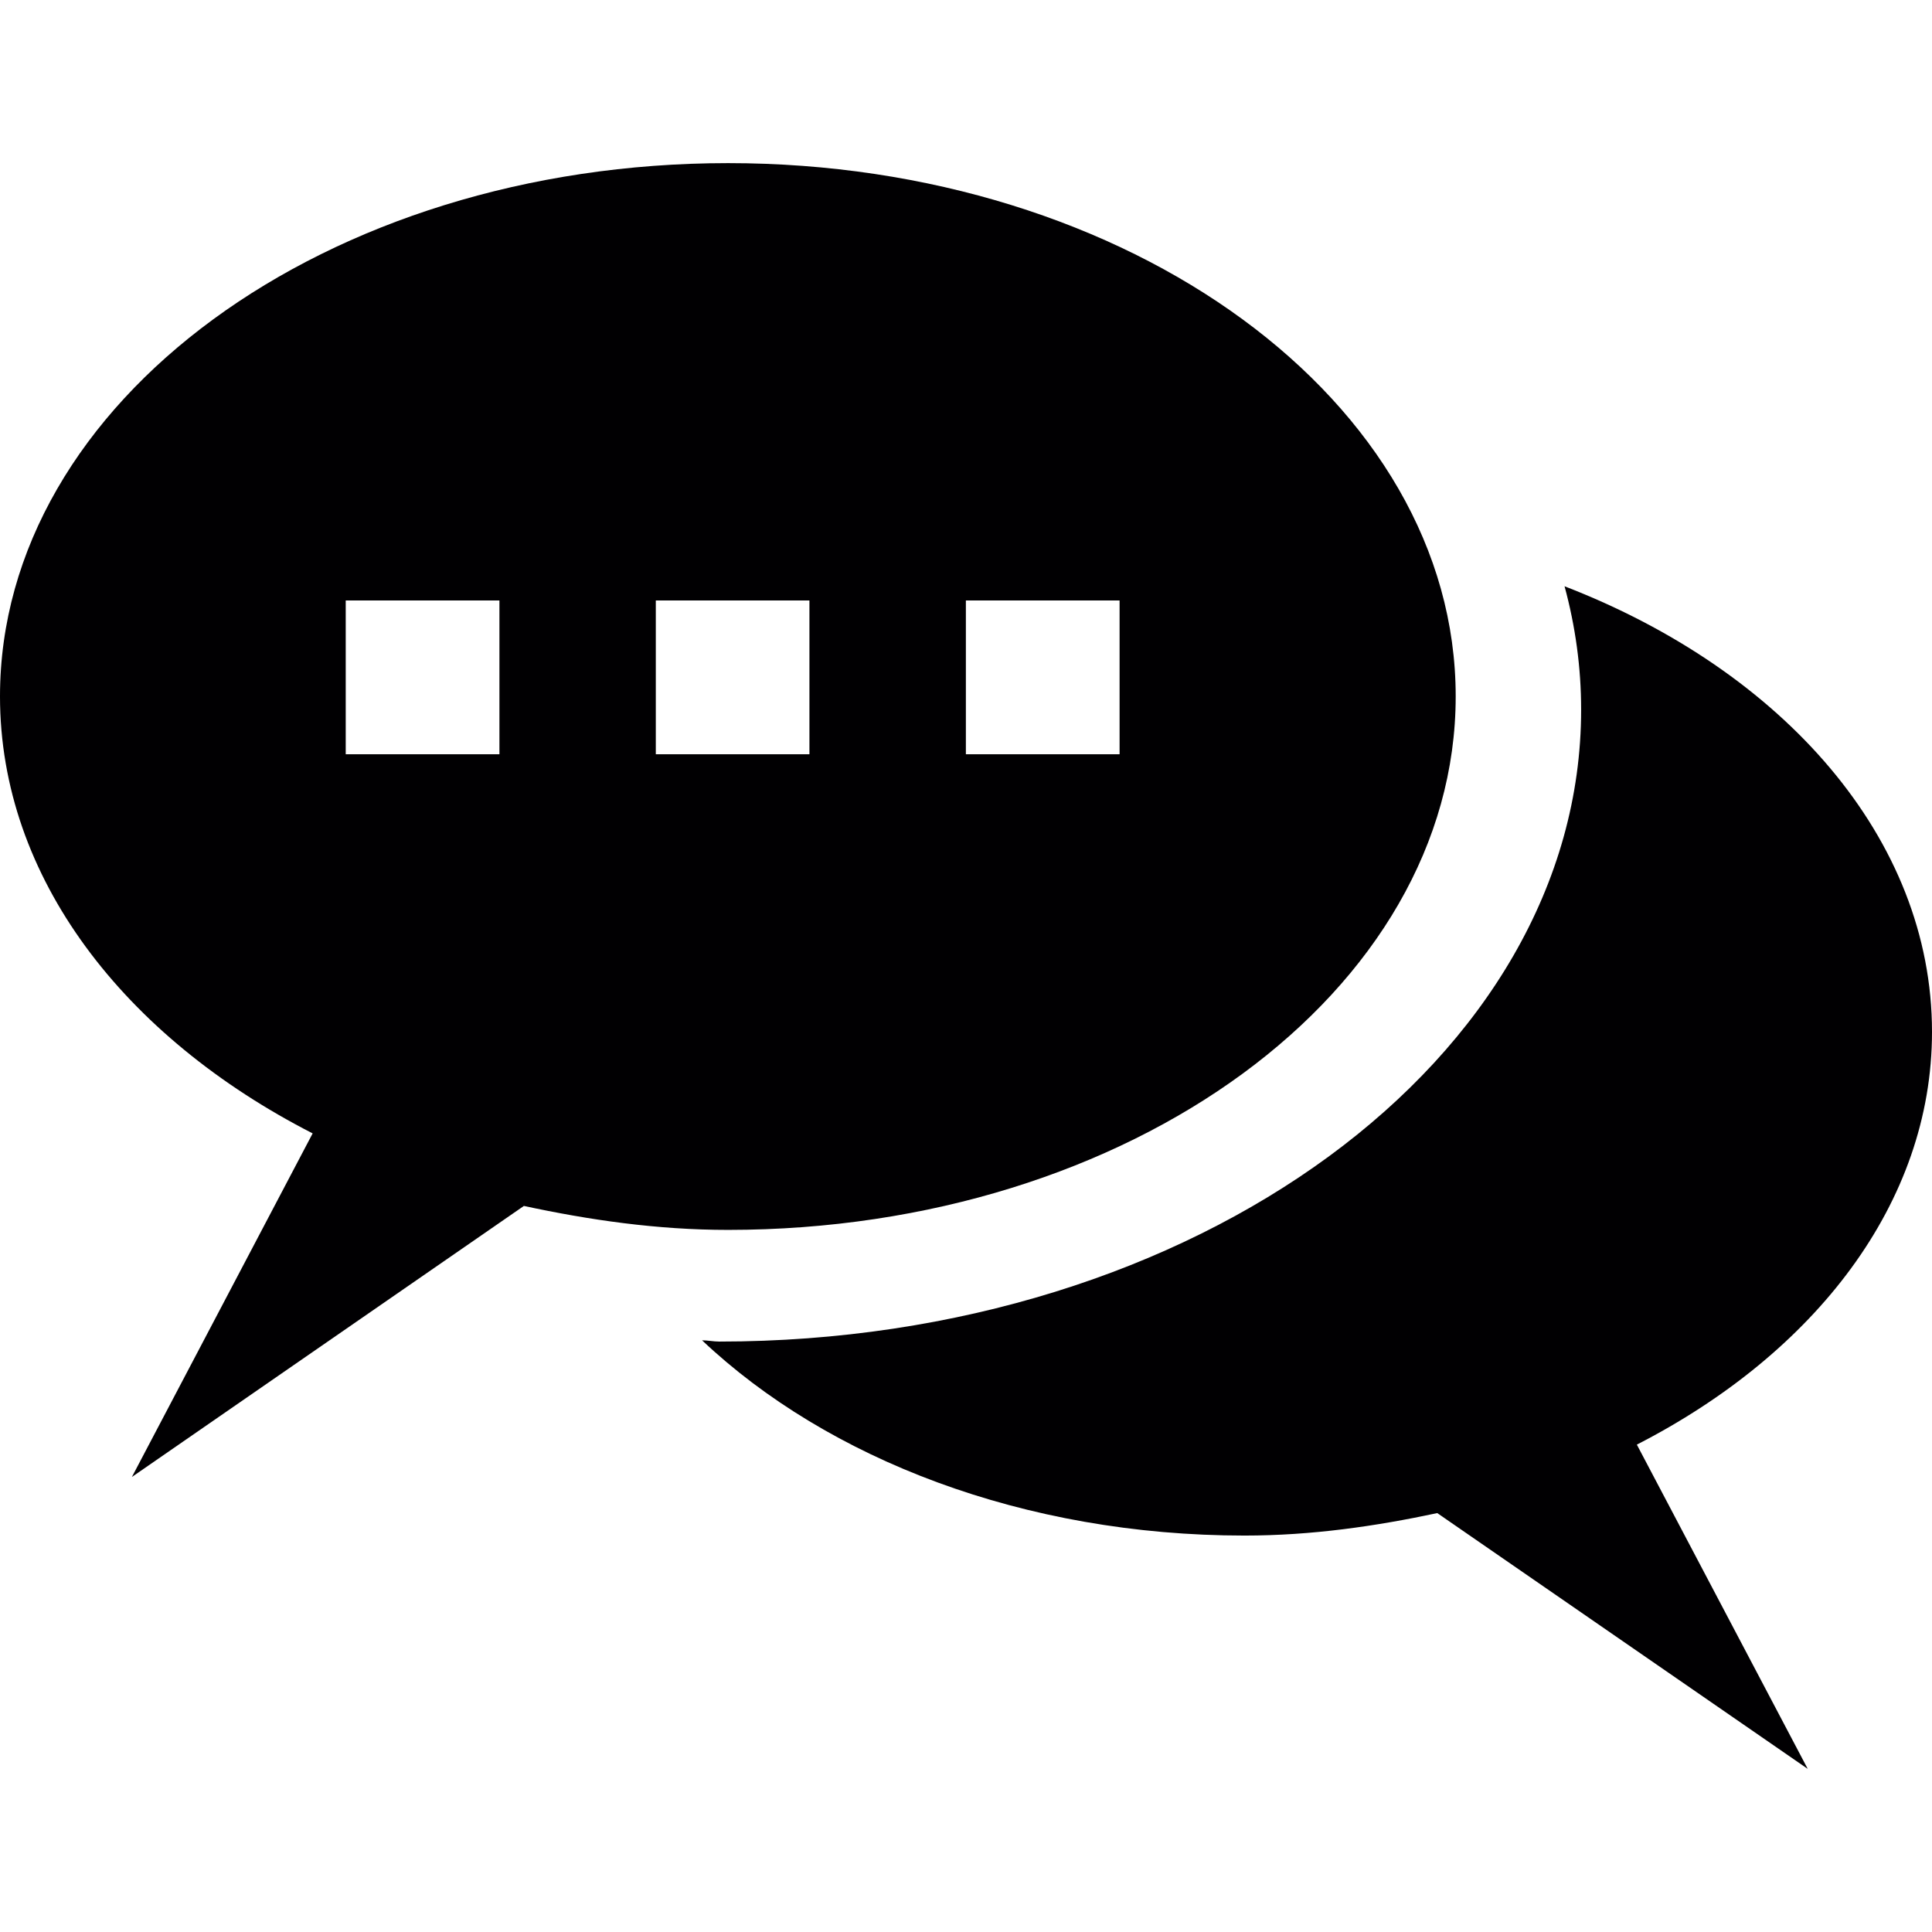
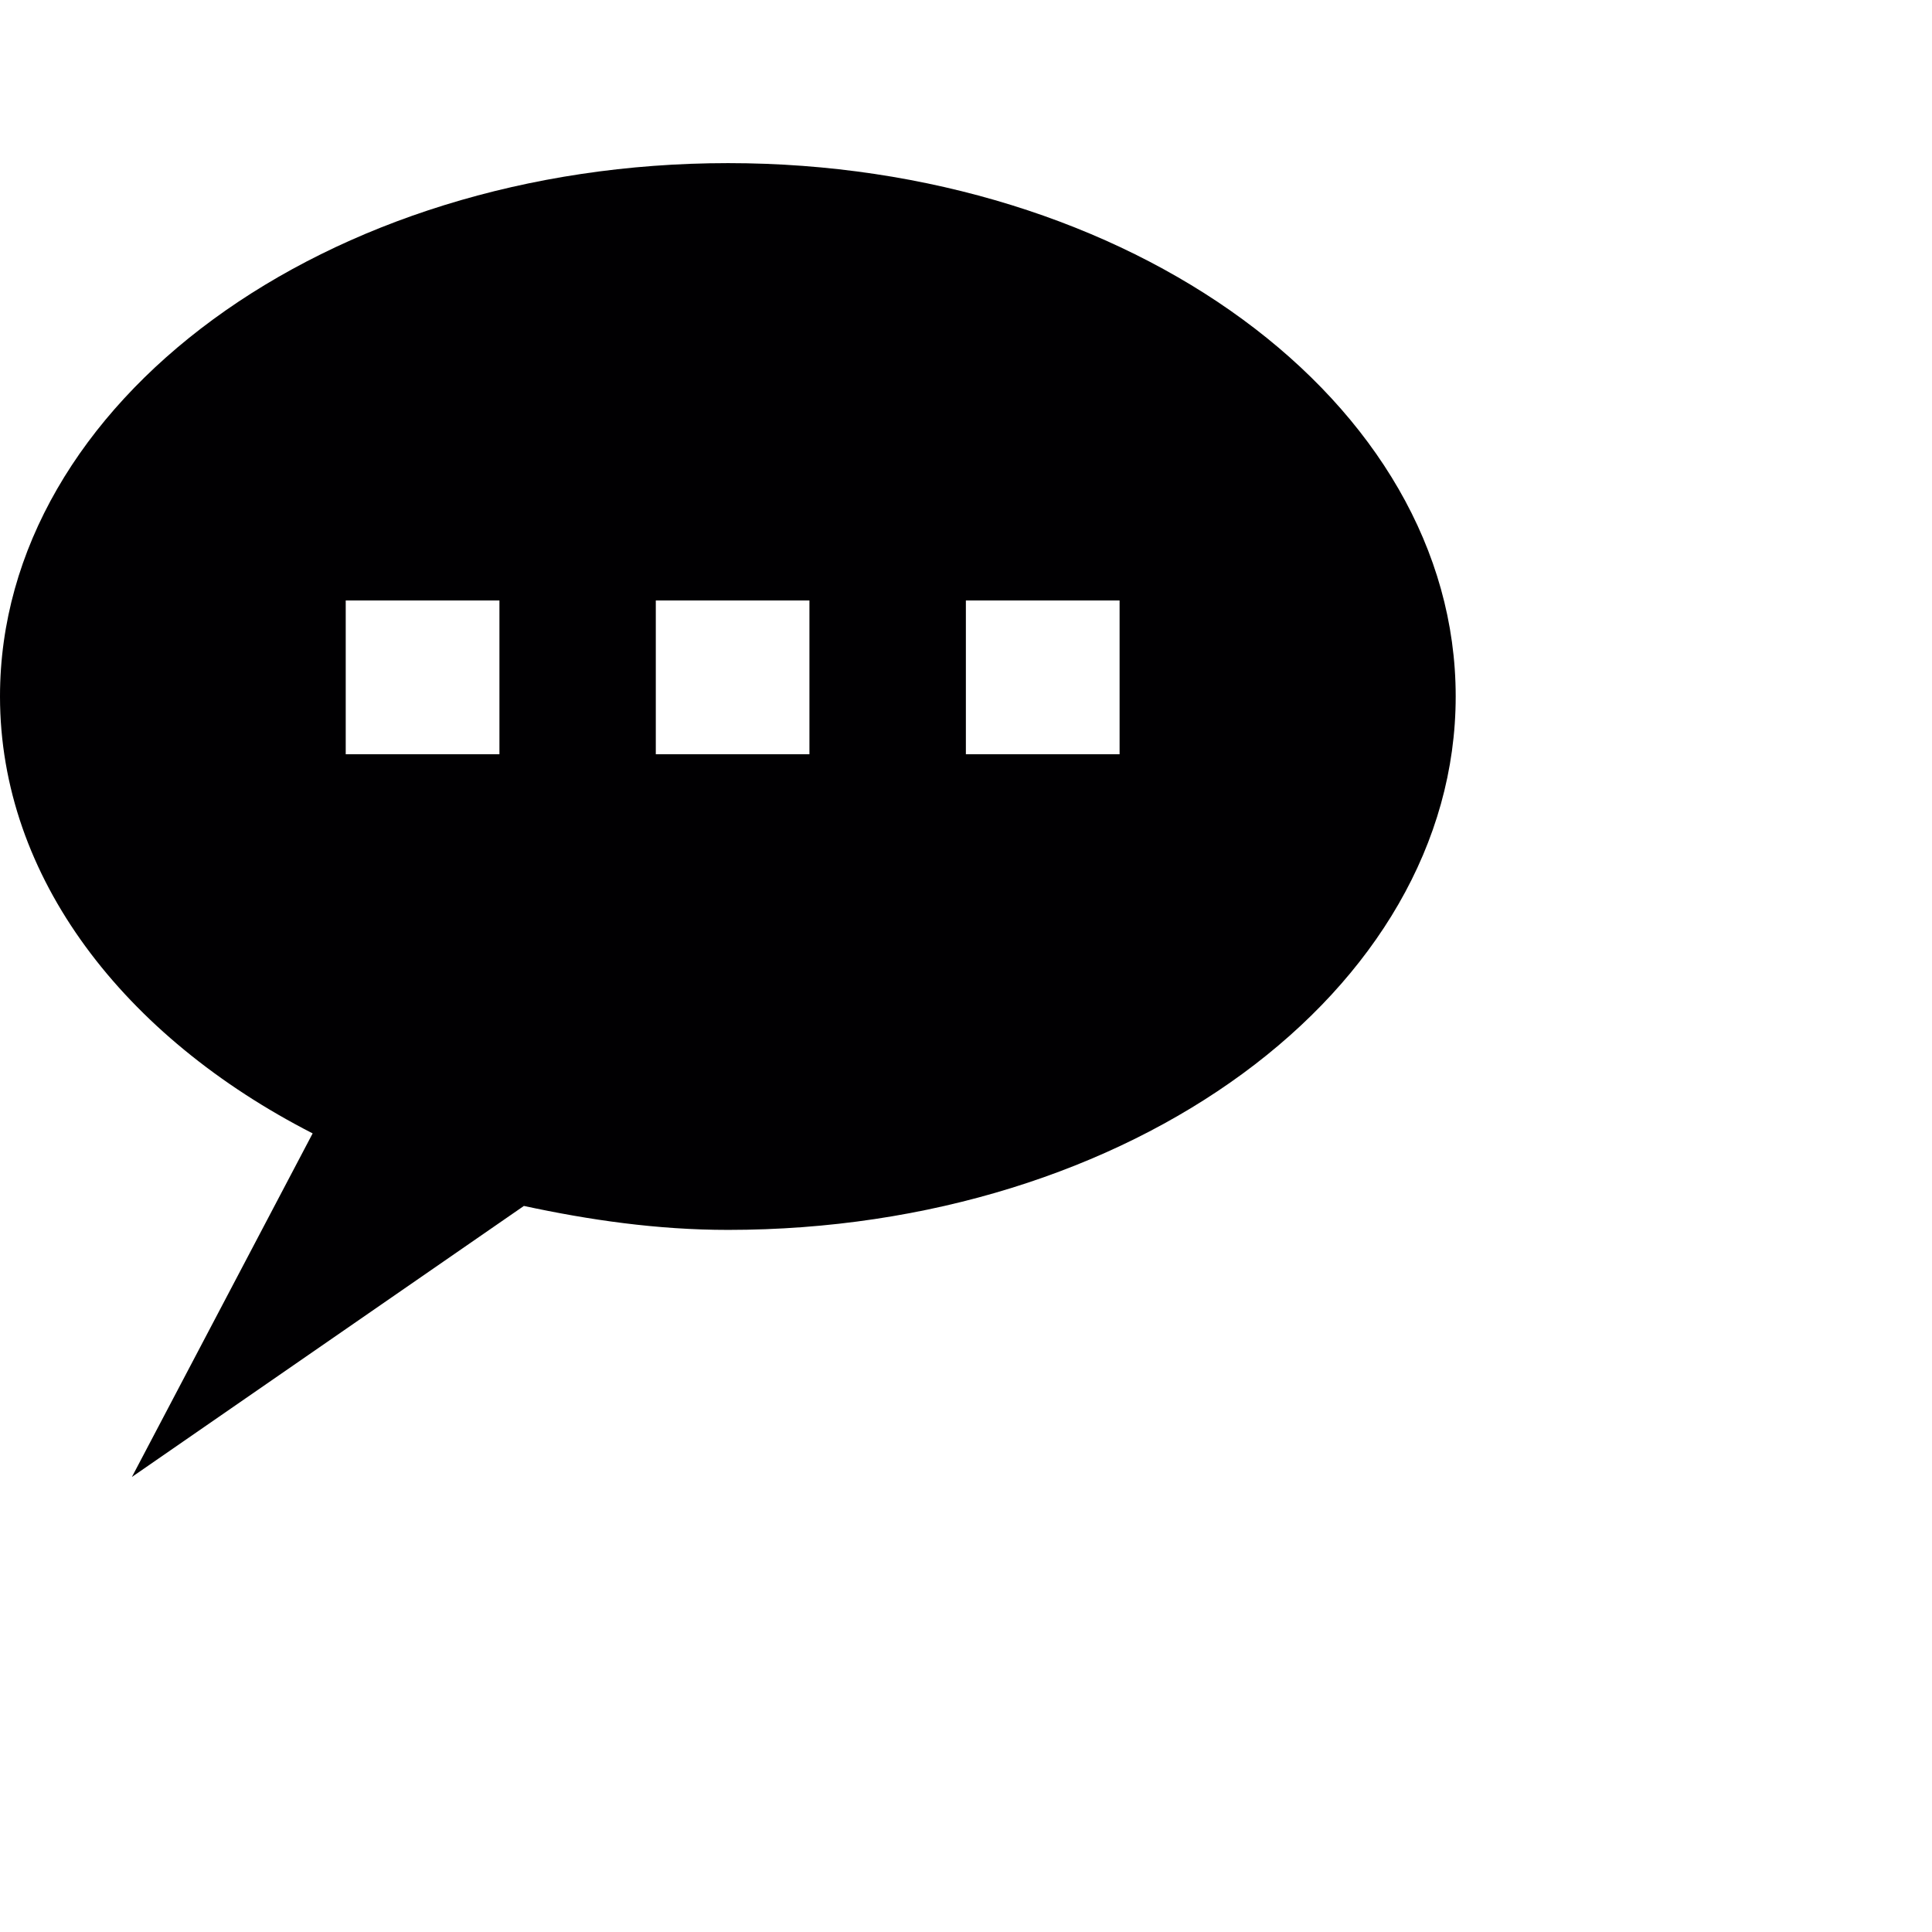
<svg xmlns="http://www.w3.org/2000/svg" height="800px" width="800px" version="1.1" id="Capa_1" viewBox="0 0 502.664 502.664" xml:space="preserve">
  <g>
    <g>
      <g>
        <path style="fill:#010002;" d="M378.74,181.184c0-76.576-84.708-138.743-189.305-138.743C84.73,42.441,0,104.608,0,181.184     c0,47.154,32.291,88.591,81.343,113.7l-47.024,89.389l101.987-70.515c16.955,3.645,34.6,6.234,53.129,6.234     C294.053,319.992,378.74,257.846,378.74,181.184z M129.942,196.24H89.95v-40.014h39.992V196.24z M251.3,156.226h39.992v40.014     H251.3V156.226z M170.625,156.226h39.971v40.014h-39.971V156.226z" />
-         <path style="fill:#010002;" d="M502.664,268.481c0-50.325-38.763-93.984-95.602-115.943c2.804,10.332,4.314,21.053,4.314,32.097     c0,90.77-100.304,164.412-224.25,164.412c-1.532,0-2.955-0.324-4.465-0.324c32.68,30.868,83.695,50.799,141.138,50.799     c17.515,0,34.147-2.438,50.152-5.846l96.378,66.546l-44.457-84.363C472.206,352.111,502.664,312.981,502.664,268.481z" />
      </g>
    </g>
    <g>
	</g>
    <g>
	</g>
    <g>
	</g>
    <g>
	</g>
    <g>
	</g>
    <g>
	</g>
    <g>
	</g>
    <g>
	</g>
    <g>
	</g>
    <g>
	</g>
    <g>
	</g>
    <g>
	</g>
    <g>
	</g>
    <g>
	</g>
    <g>
	</g>
  </g>
</svg>